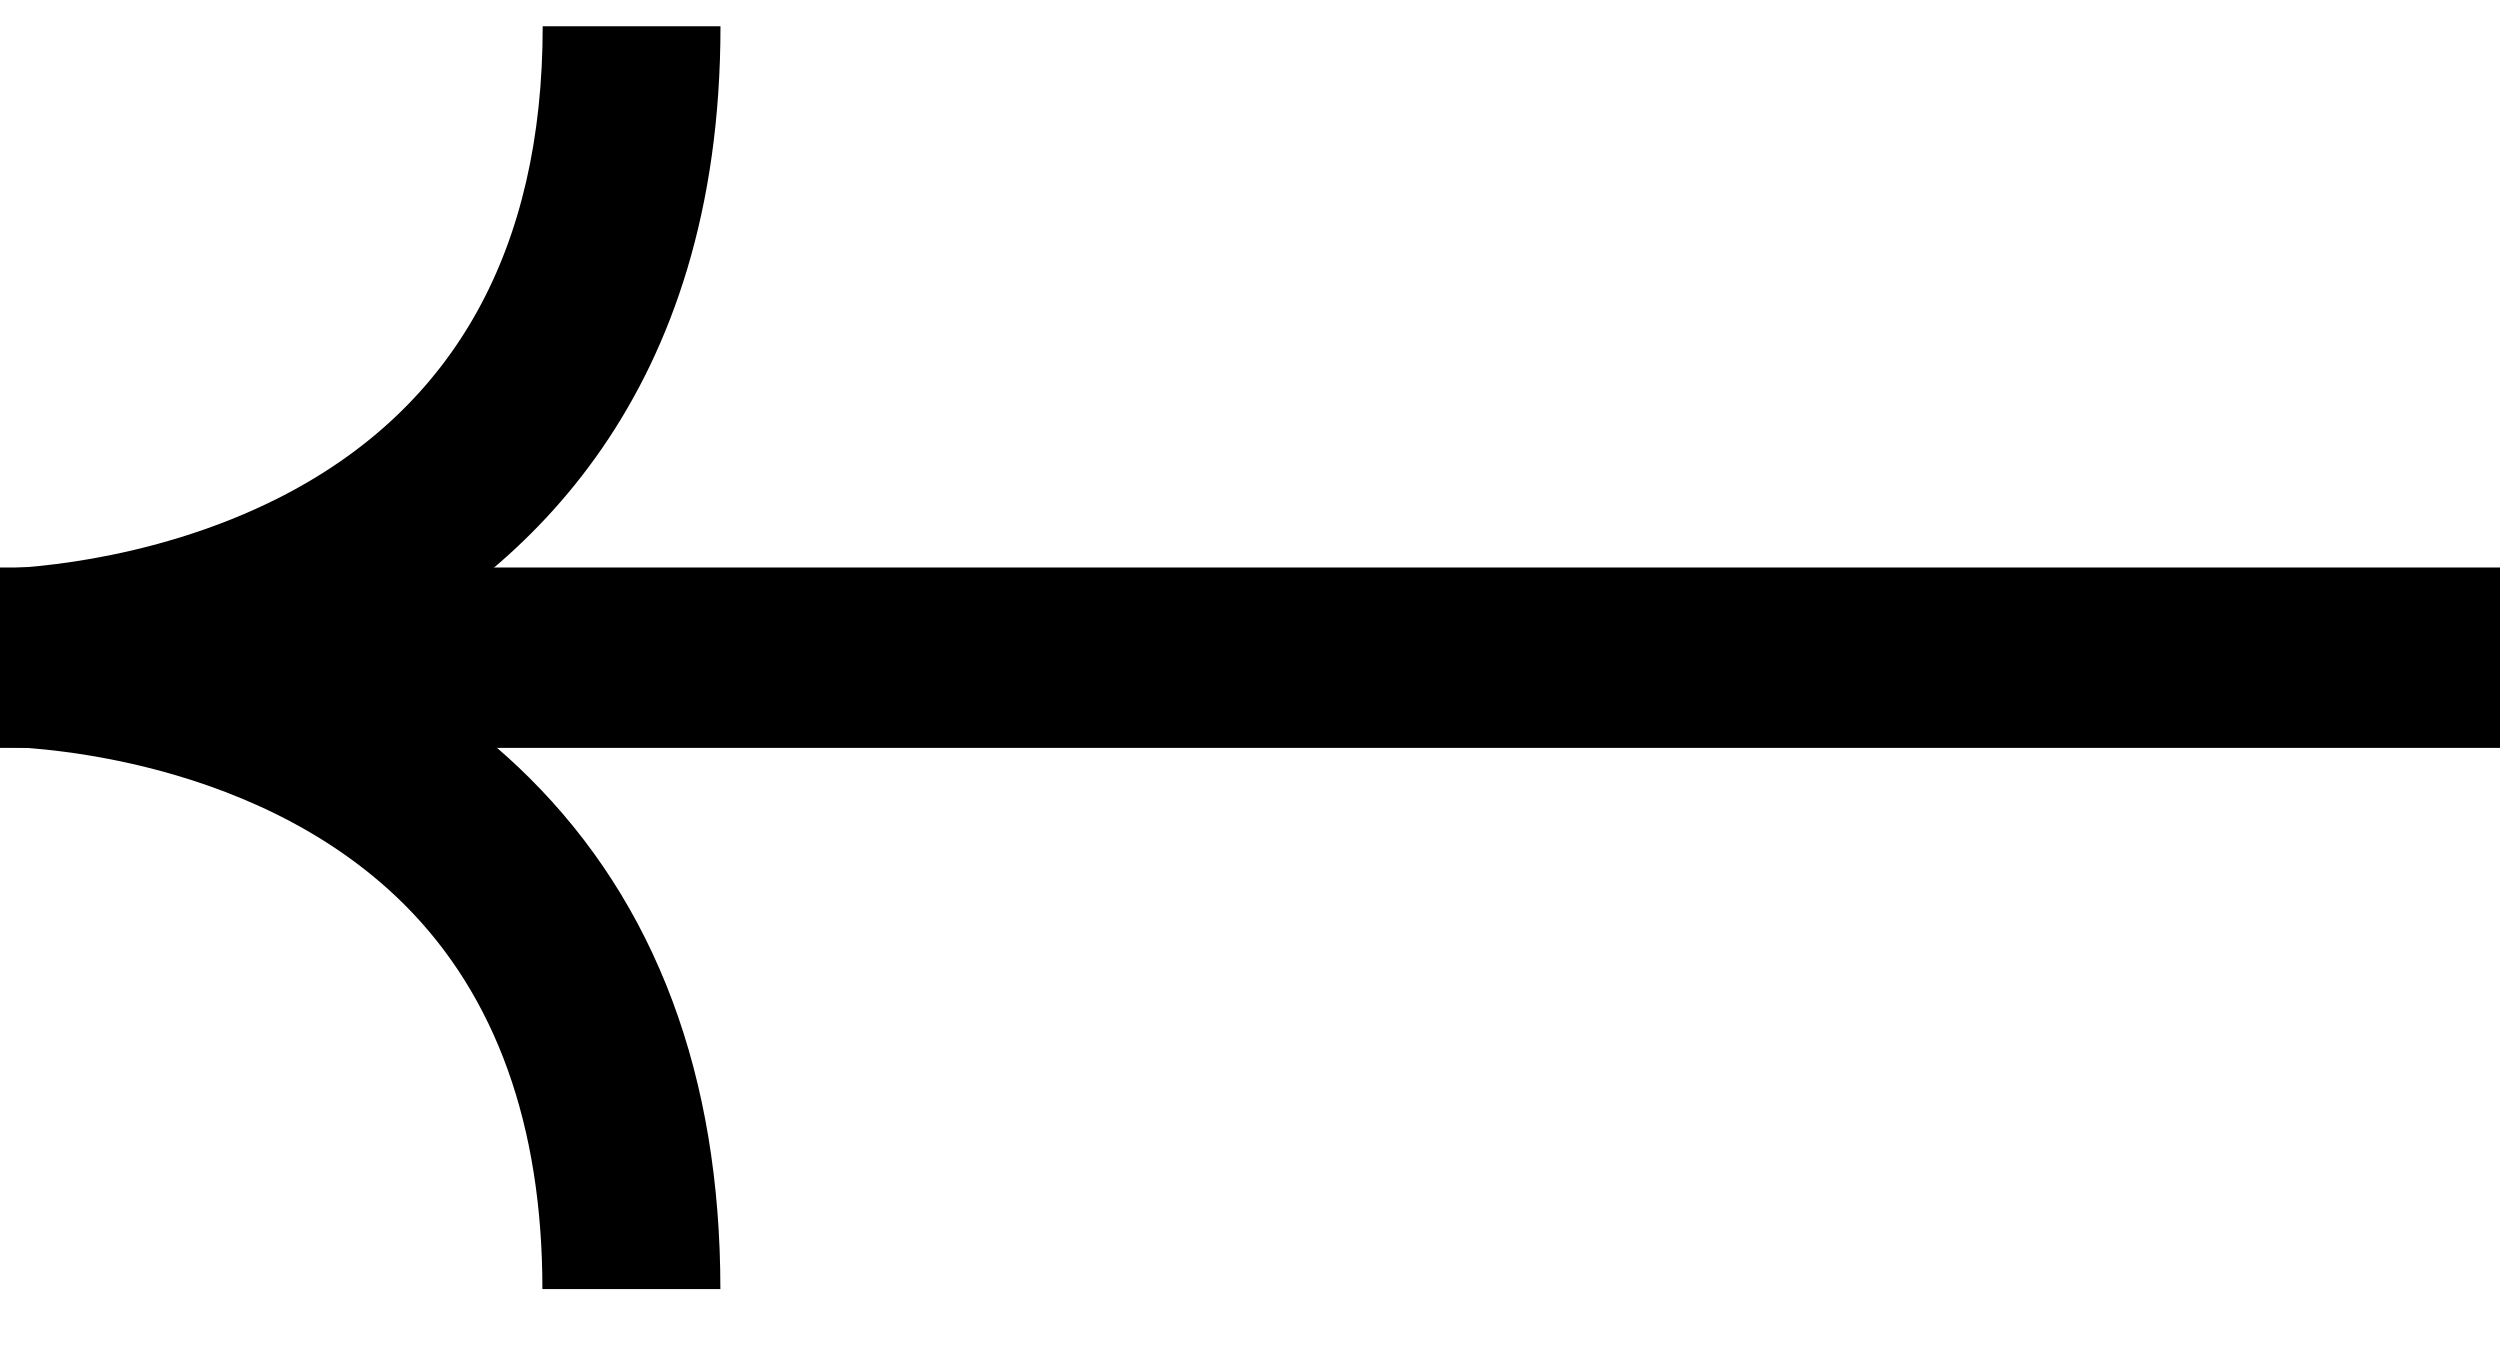
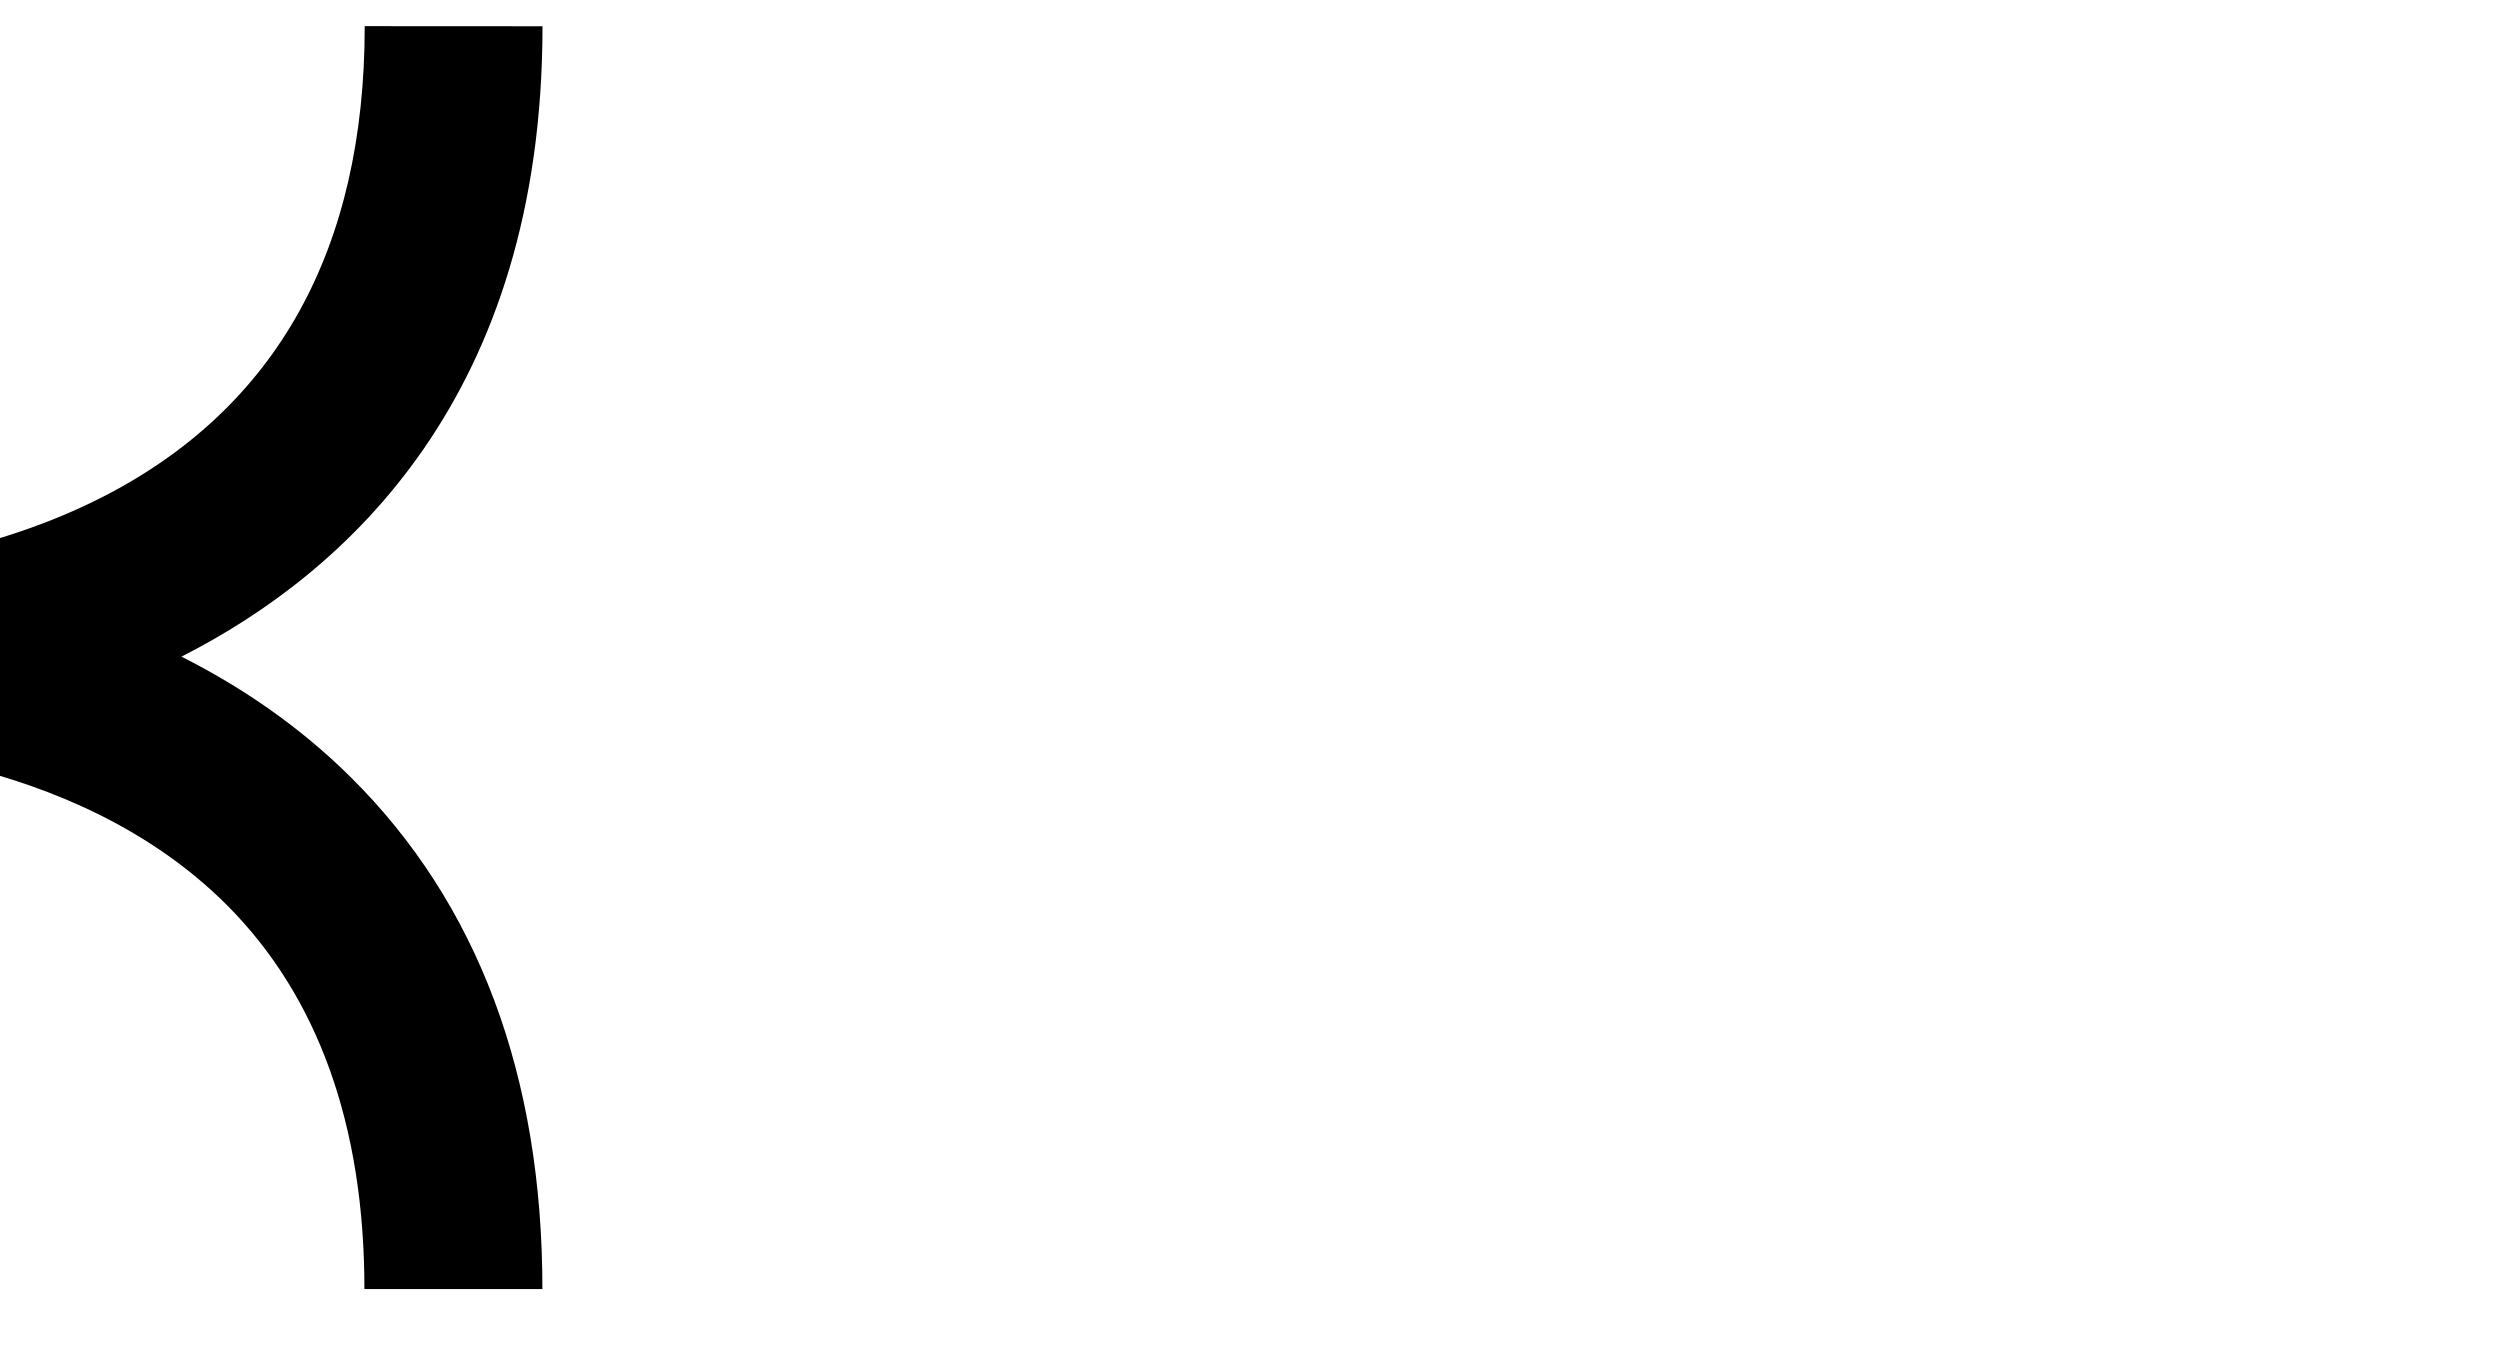
<svg xmlns="http://www.w3.org/2000/svg" fill="none" height="14" viewBox="0 0 26 14" width="26">
  <g fill="#000">
-     <path d="m5.642.273h1.851c0 3.838-2.033 5.682-3.755 6.556.607.306 1.216.713 1.763 1.256 1.321 1.312 1.991 3.102 1.991 5.321h-1.851c0-1.702-.483-3.046-1.433-3.996-1.628-1.626-4.149-1.644-4.194-1.644h-.005l-.008-1.853h.009c.054 0 1.51-.028 2.917-.749 1.802-.925 2.717-2.571 2.717-4.892z" />
-     <path d="m0 7.778h26v-1.876h-26z" />
+     <path d="m5.642.273c0 3.838-2.033 5.682-3.755 6.556.607.306 1.216.713 1.763 1.256 1.321 1.312 1.991 3.102 1.991 5.321h-1.851c0-1.702-.483-3.046-1.433-3.996-1.628-1.626-4.149-1.644-4.194-1.644h-.005l-.008-1.853h.009c.054 0 1.51-.028 2.917-.749 1.802-.925 2.717-2.571 2.717-4.892z" />
  </g>
</svg>